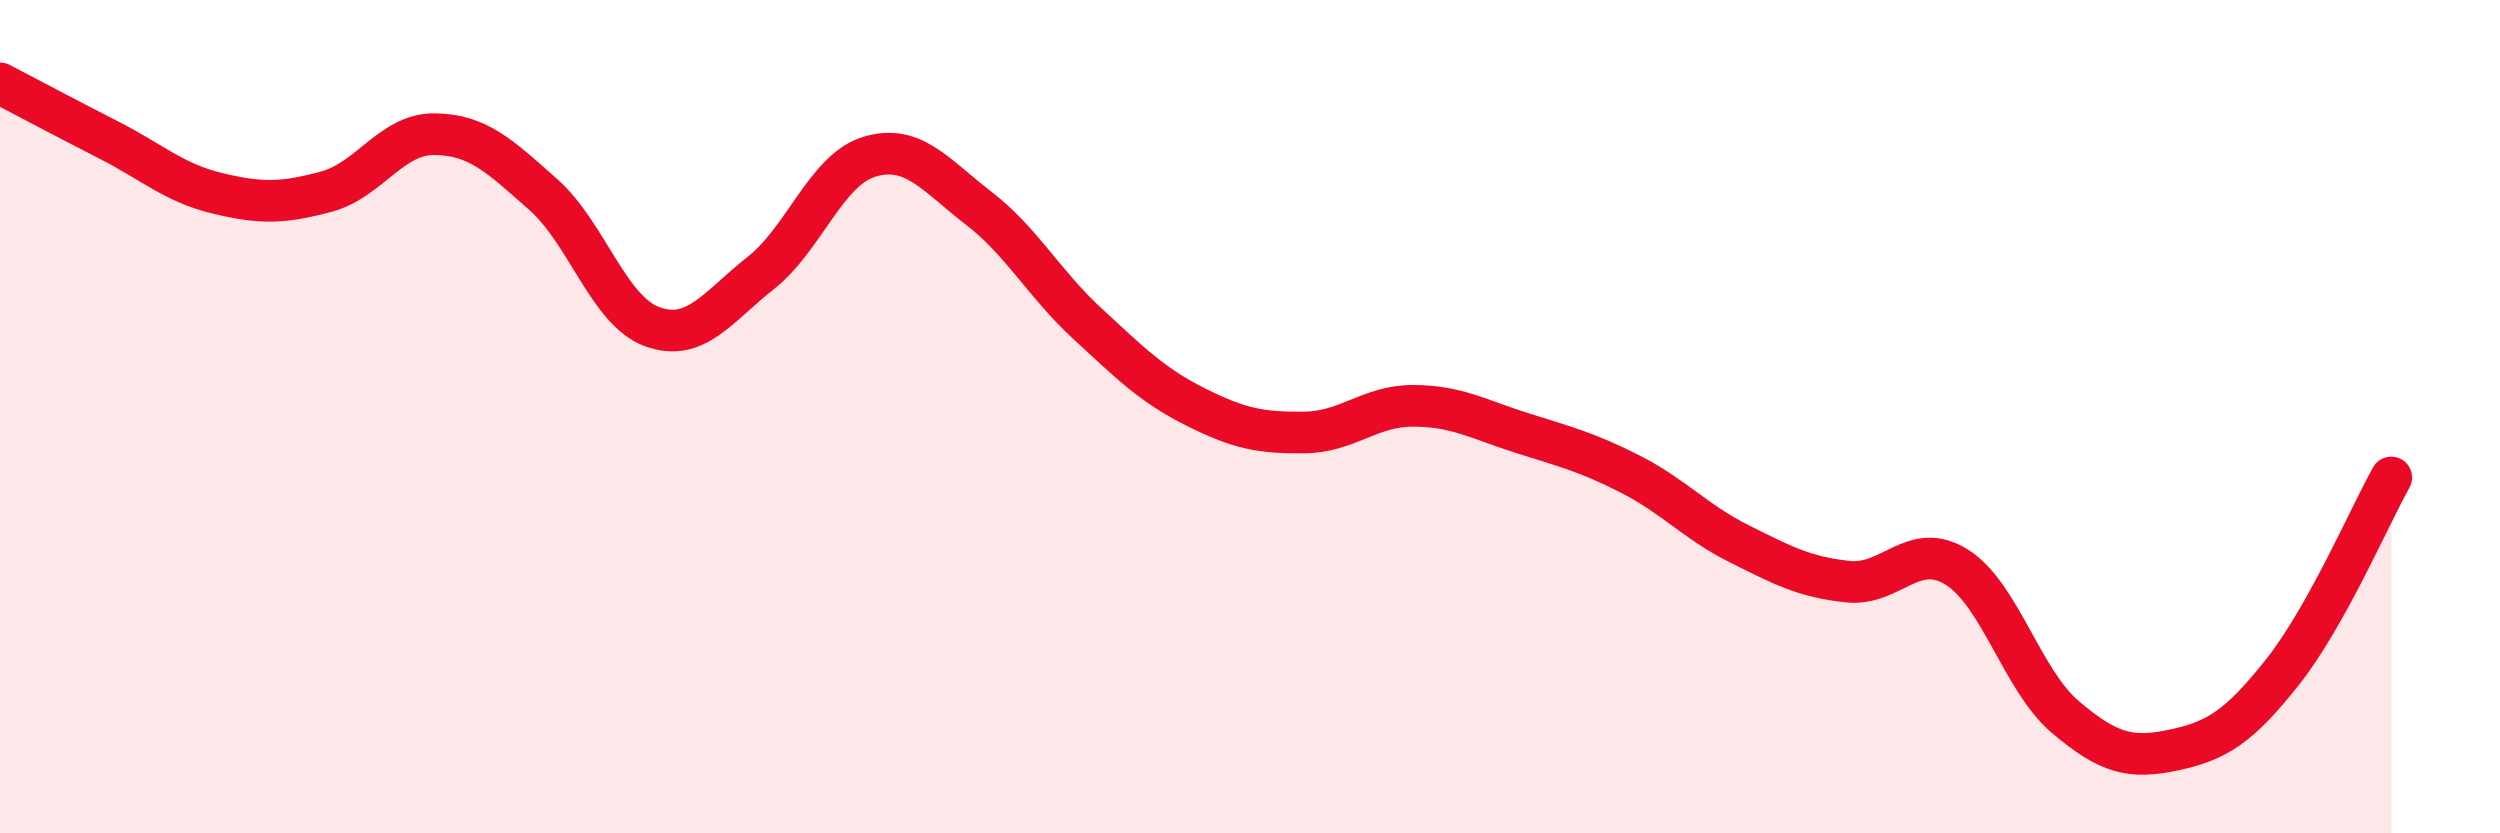
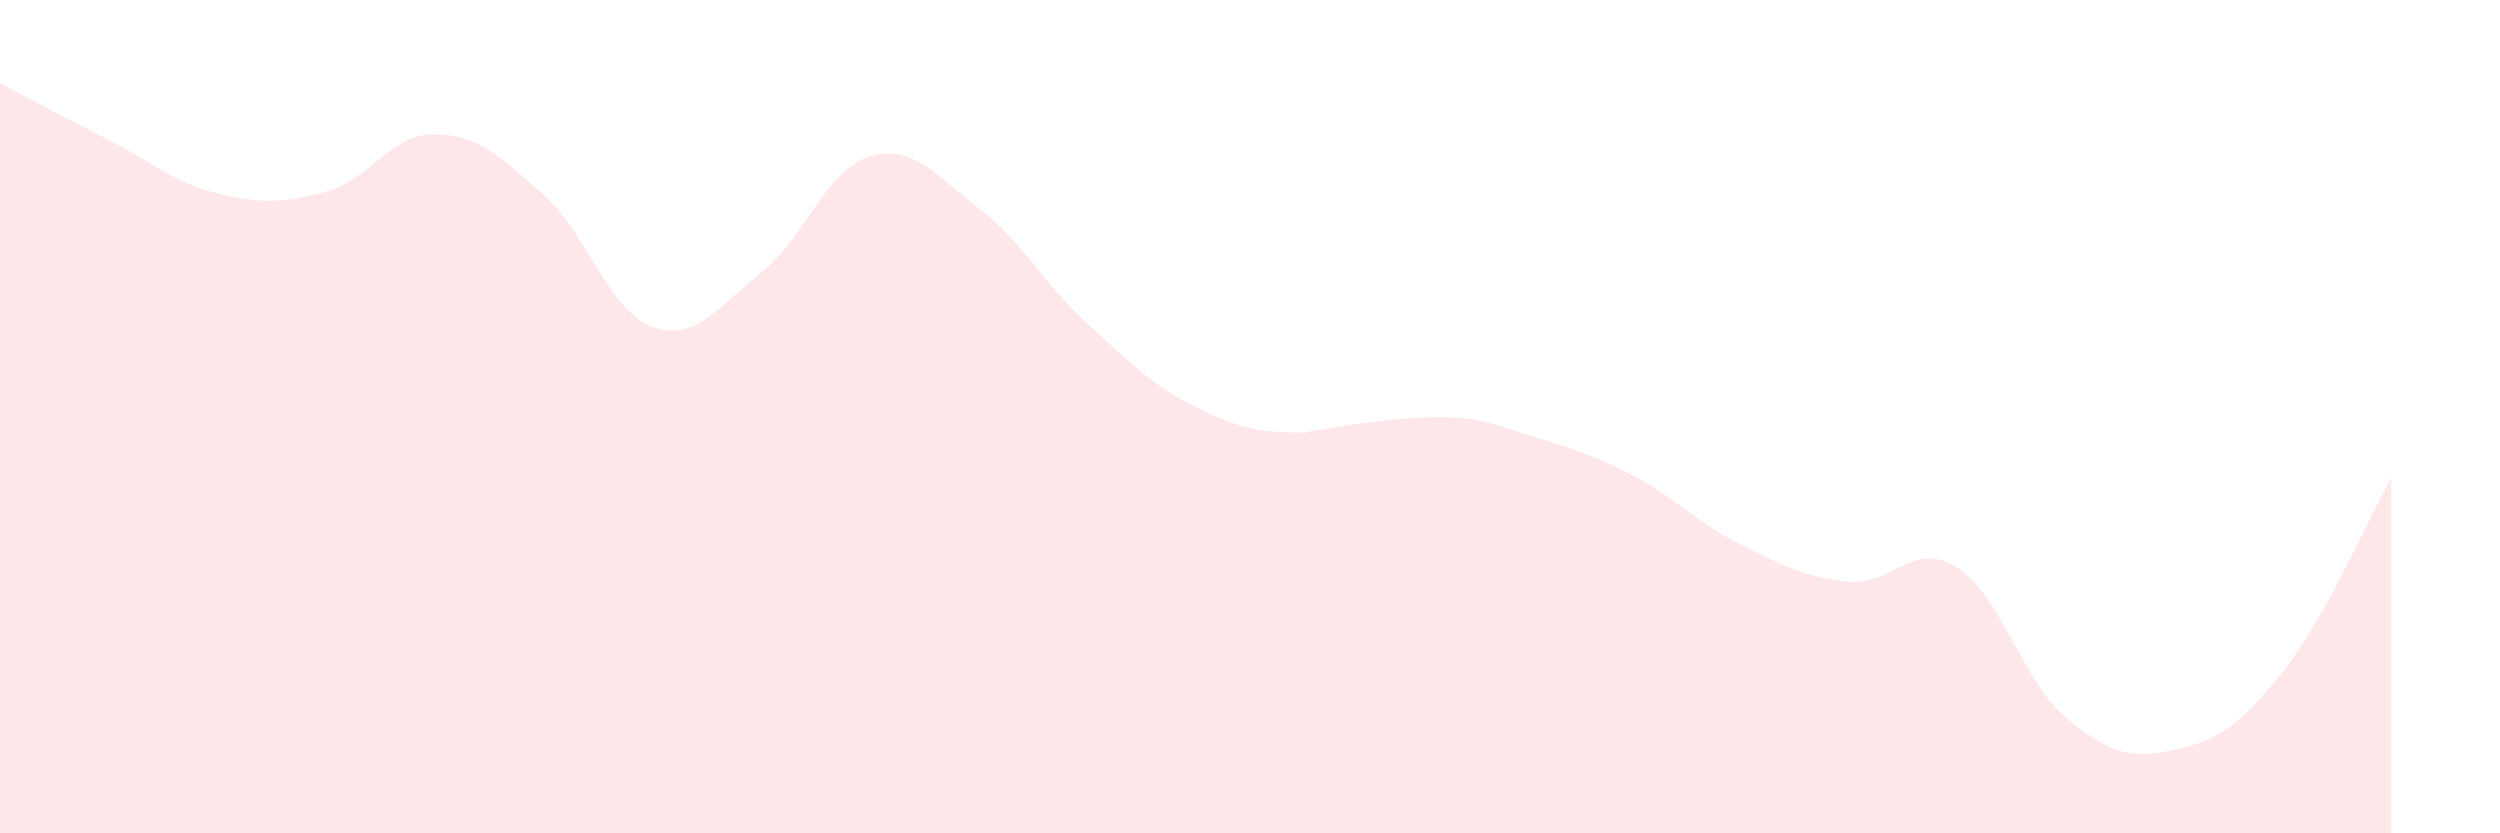
<svg xmlns="http://www.w3.org/2000/svg" width="60" height="20" viewBox="0 0 60 20">
-   <path d="M 0,2 C 0.52,2.27 1.57,2.83 2.61,3.36 C 3.65,3.89 4.18,4.39 5.22,4.64 C 6.26,4.89 6.79,4.88 7.83,4.6 C 8.87,4.32 9.39,3.21 10.43,3.22 C 11.47,3.23 12,3.75 13.04,4.67 C 14.08,5.59 14.61,7.46 15.65,7.84 C 16.69,8.22 17.22,7.37 18.26,6.55 C 19.3,5.73 19.83,4.07 20.87,3.76 C 21.91,3.45 22.44,4.19 23.48,4.99 C 24.52,5.79 25.05,6.8 26.09,7.76 C 27.13,8.72 27.66,9.25 28.7,9.77 C 29.74,10.29 30.26,10.39 31.3,10.38 C 32.34,10.37 32.87,9.74 33.91,9.74 C 34.95,9.74 35.48,10.06 36.52,10.39 C 37.56,10.72 38.09,10.85 39.13,11.38 C 40.17,11.91 40.7,12.53 41.74,13.05 C 42.78,13.57 43.31,13.85 44.35,13.96 C 45.39,14.07 45.92,12.96 46.96,13.61 C 48,14.26 48.53,16.33 49.57,17.21 C 50.61,18.09 51.13,18.22 52.17,18 C 53.21,17.78 53.74,17.44 54.78,16.13 C 55.82,14.82 56.87,12.39 57.39,11.46L57.39 20L0 20Z" fill="#EB0A25" opacity="0.1" stroke-linecap="round" stroke-linejoin="round" />
-   <path d="M 0,2 C 0.52,2.27 1.57,2.83 2.61,3.36 C 3.65,3.89 4.18,4.39 5.22,4.64 C 6.26,4.89 6.79,4.88 7.83,4.6 C 8.87,4.32 9.39,3.21 10.43,3.22 C 11.47,3.23 12,3.75 13.04,4.67 C 14.08,5.59 14.61,7.46 15.65,7.84 C 16.69,8.22 17.22,7.37 18.26,6.55 C 19.3,5.73 19.83,4.07 20.87,3.76 C 21.91,3.45 22.44,4.19 23.48,4.99 C 24.52,5.79 25.05,6.8 26.09,7.76 C 27.13,8.72 27.66,9.25 28.7,9.77 C 29.74,10.29 30.26,10.39 31.3,10.38 C 32.34,10.37 32.87,9.74 33.91,9.74 C 34.95,9.74 35.48,10.06 36.52,10.39 C 37.56,10.72 38.09,10.85 39.13,11.38 C 40.17,11.91 40.7,12.53 41.74,13.05 C 42.78,13.57 43.31,13.85 44.35,13.96 C 45.39,14.07 45.92,12.96 46.96,13.61 C 48,14.26 48.53,16.33 49.57,17.21 C 50.61,18.09 51.13,18.22 52.17,18 C 53.21,17.78 53.74,17.44 54.78,16.13 C 55.82,14.82 56.87,12.39 57.39,11.46" stroke="#EB0A25" stroke-width="1" fill="none" stroke-linecap="round" stroke-linejoin="round" />
+   <path d="M 0,2 C 0.52,2.27 1.57,2.83 2.61,3.36 C 3.65,3.89 4.18,4.39 5.22,4.64 C 6.26,4.89 6.79,4.88 7.83,4.6 C 8.87,4.32 9.39,3.21 10.43,3.22 C 11.47,3.23 12,3.75 13.04,4.67 C 14.08,5.59 14.61,7.46 15.65,7.84 C 16.69,8.22 17.22,7.37 18.26,6.55 C 19.3,5.73 19.83,4.07 20.87,3.76 C 21.91,3.45 22.44,4.19 23.48,4.99 C 24.52,5.79 25.05,6.8 26.09,7.76 C 27.13,8.72 27.66,9.25 28.7,9.77 C 29.74,10.29 30.26,10.39 31.3,10.38 C 34.95,9.74 35.48,10.06 36.52,10.39 C 37.56,10.72 38.09,10.85 39.13,11.38 C 40.17,11.91 40.7,12.53 41.74,13.05 C 42.78,13.57 43.31,13.85 44.35,13.96 C 45.39,14.07 45.92,12.96 46.96,13.61 C 48,14.26 48.53,16.33 49.57,17.21 C 50.61,18.09 51.13,18.22 52.17,18 C 53.21,17.78 53.74,17.44 54.78,16.13 C 55.82,14.82 56.87,12.39 57.39,11.46L57.39 20L0 20Z" fill="#EB0A25" opacity="0.1" stroke-linecap="round" stroke-linejoin="round" />
</svg>